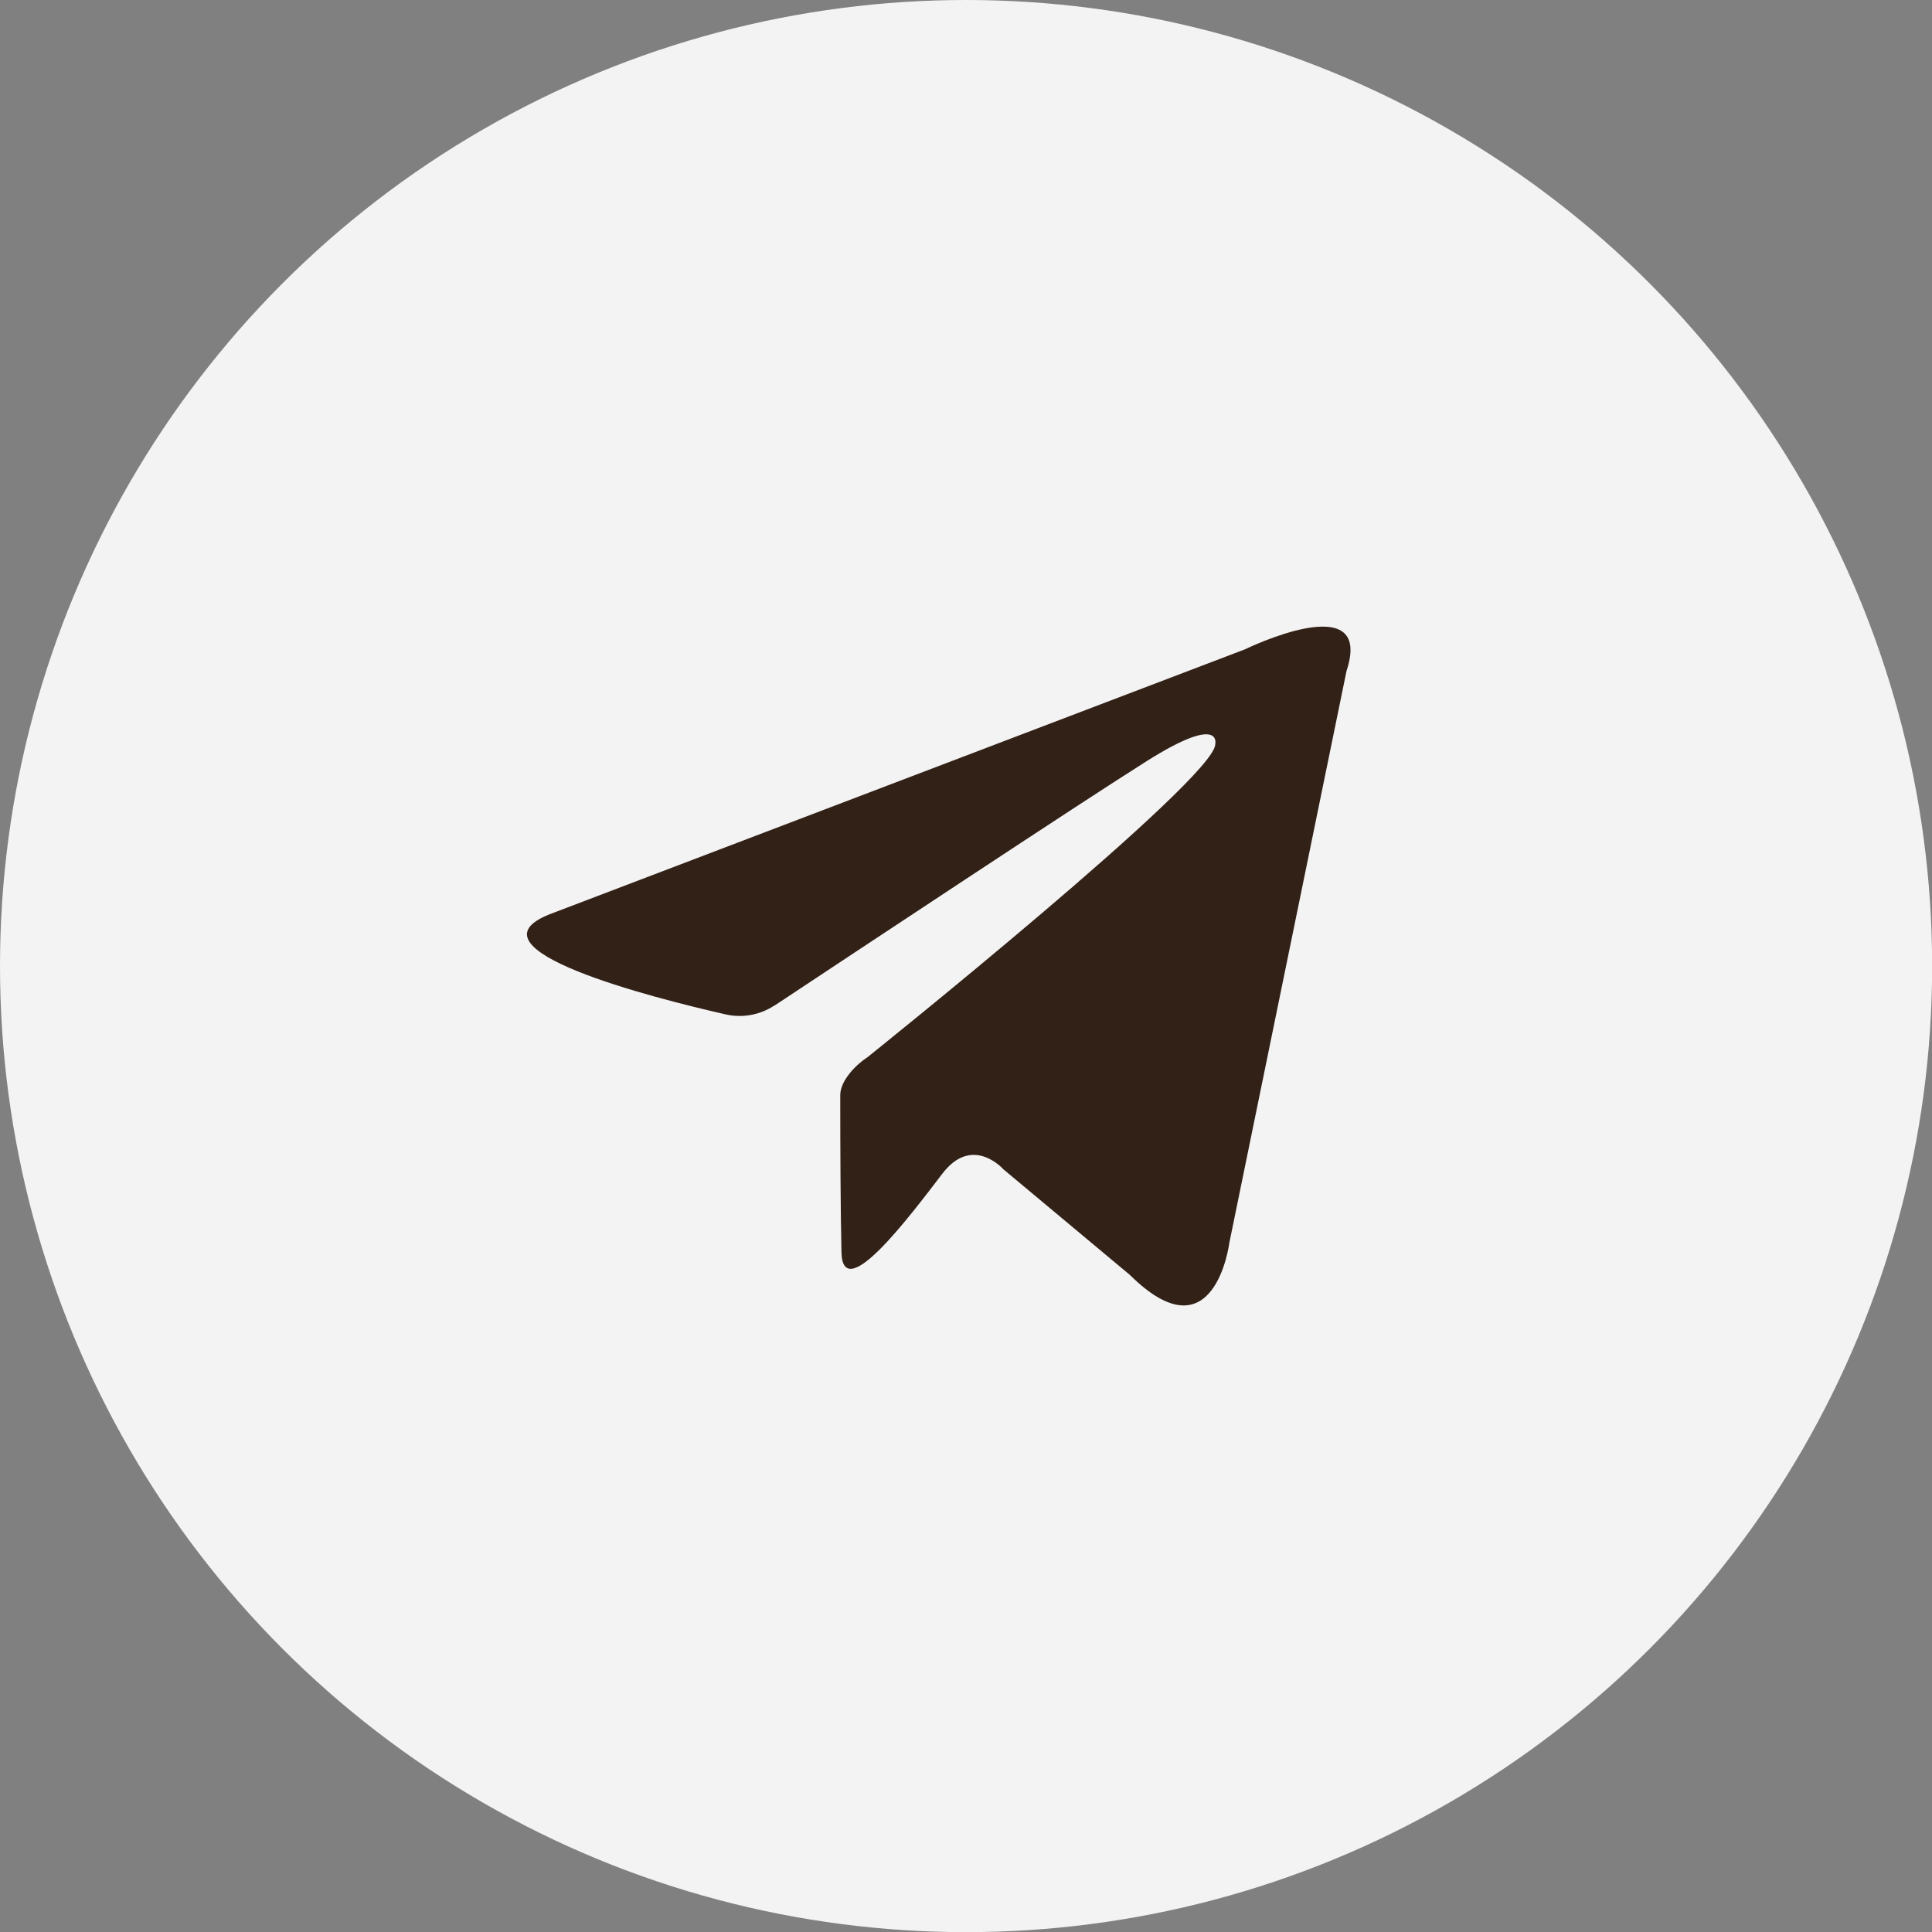
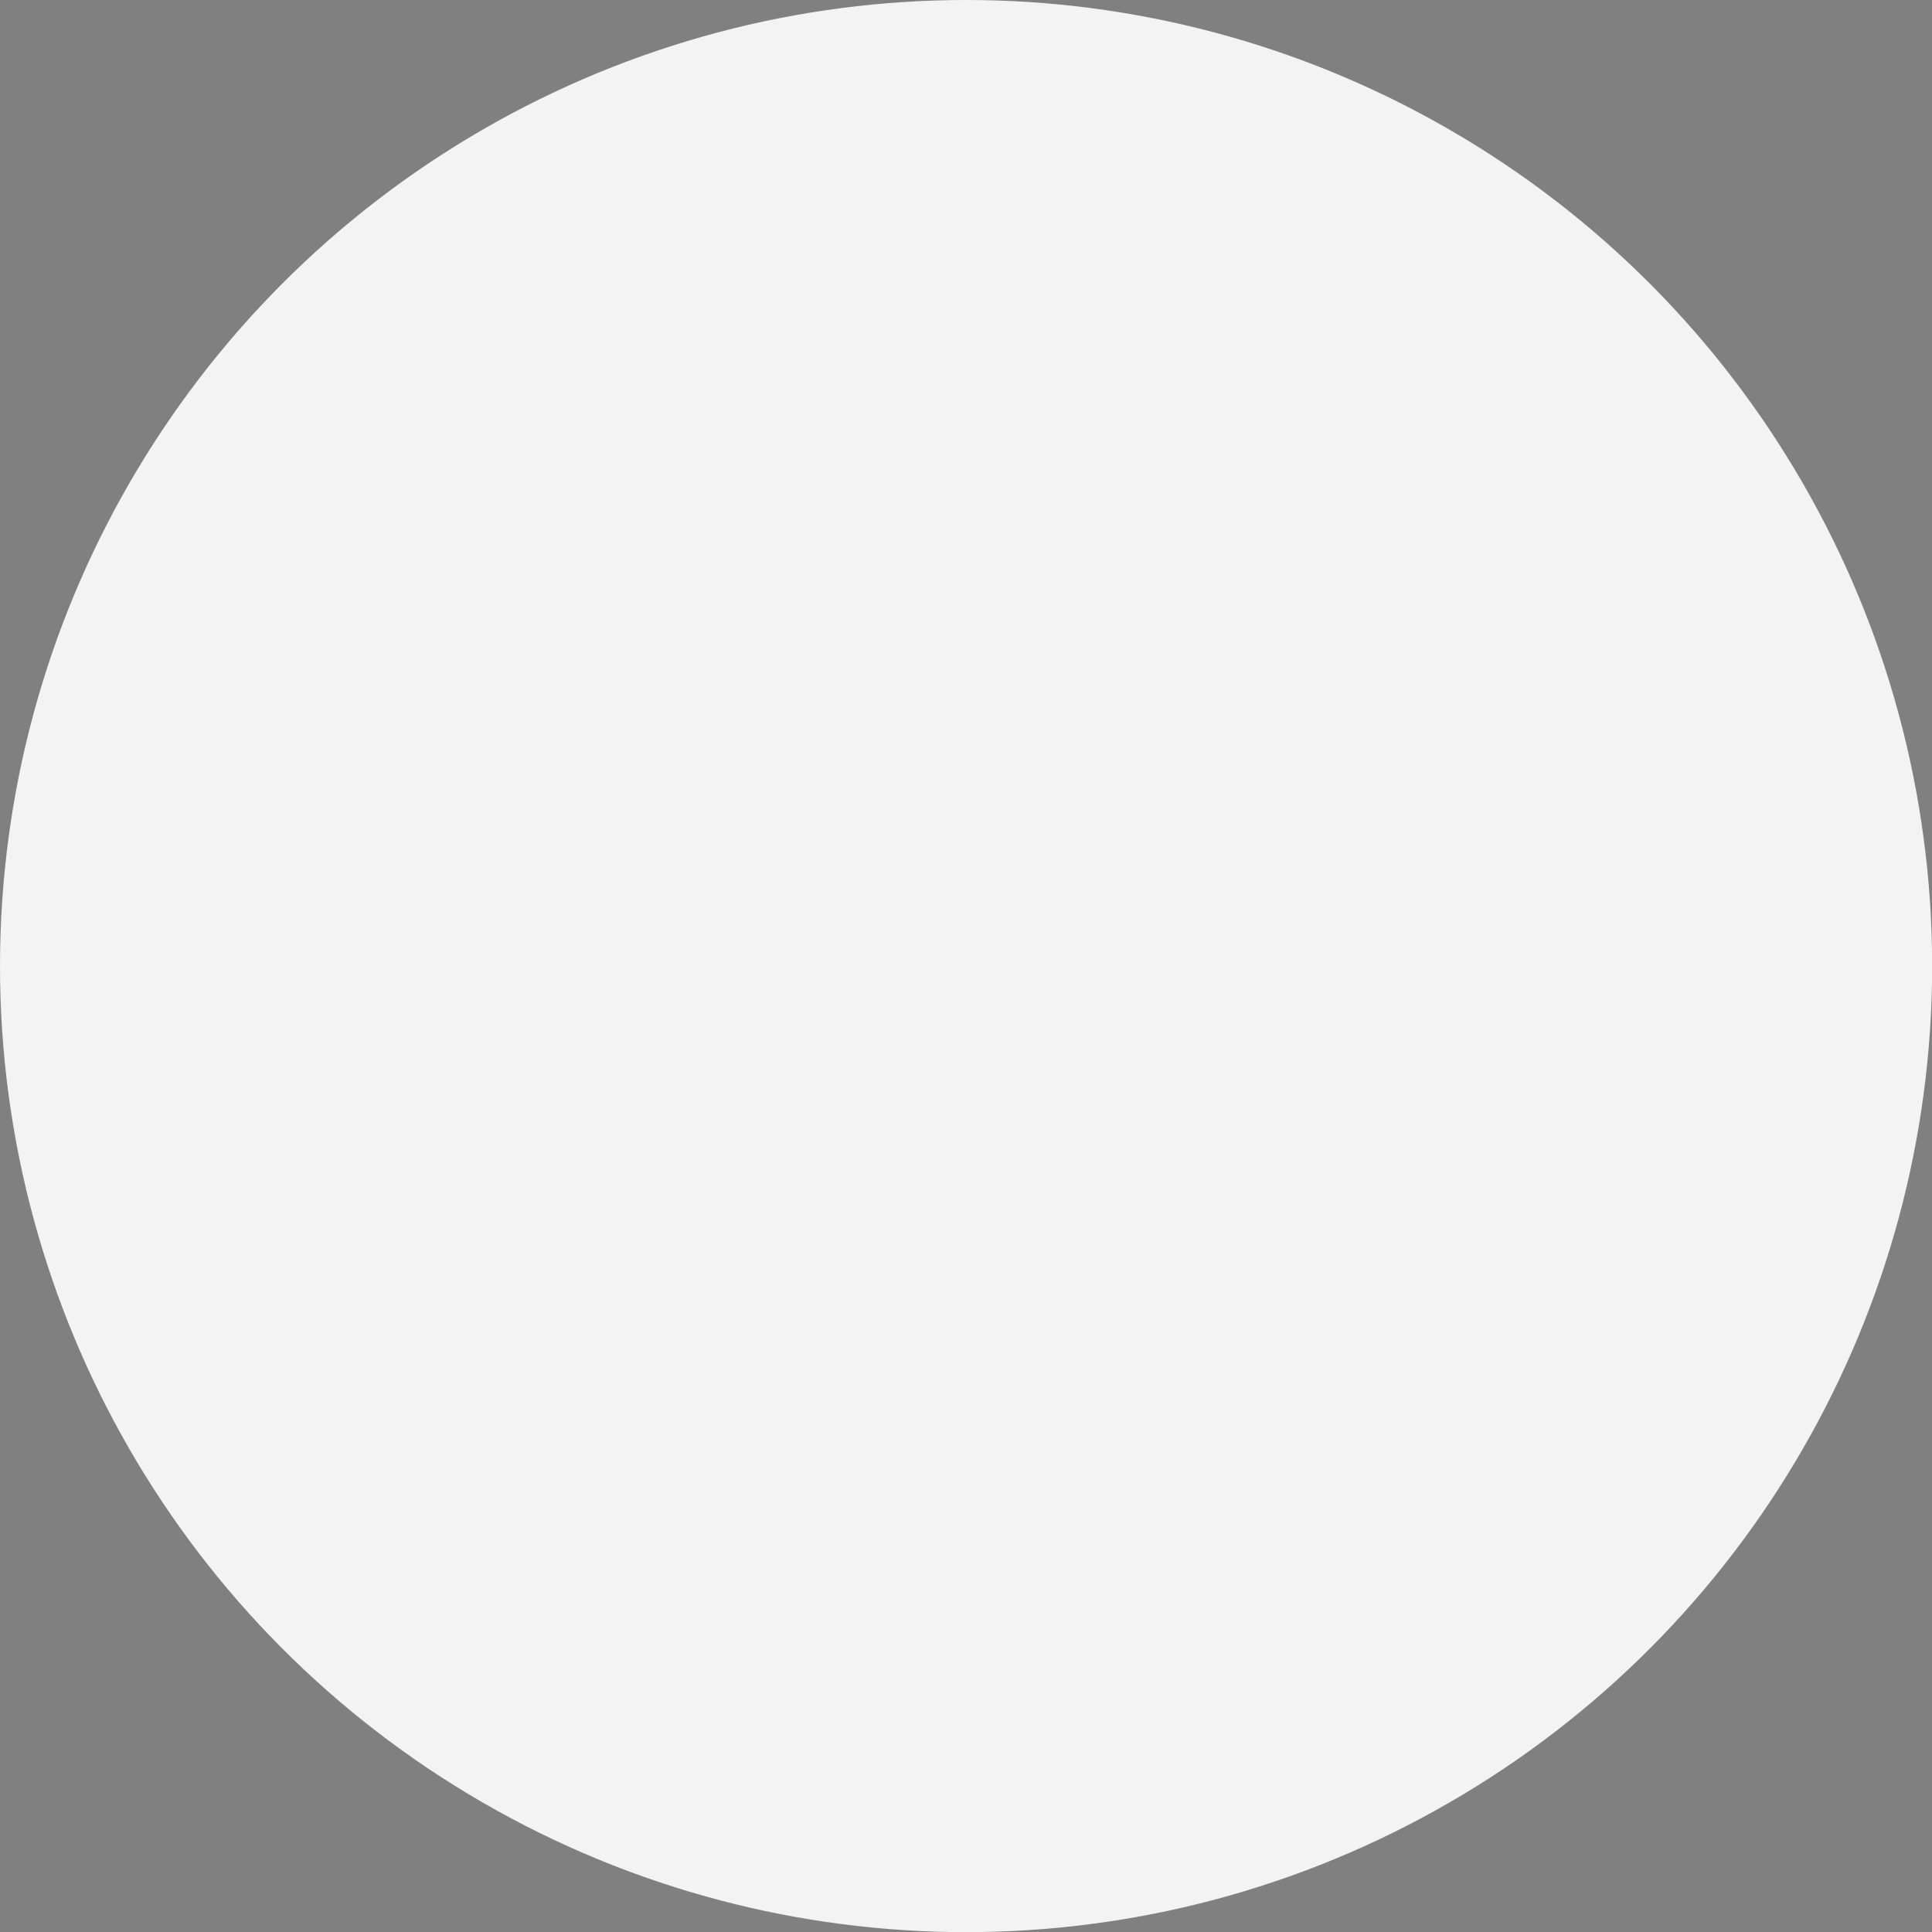
<svg xmlns="http://www.w3.org/2000/svg" id="PRINT" version="1.1" viewBox="0 0 141.73 141.73">
  <rect x="0" y="0" width="141.73" height="141.73" fill="#808080" stroke="none" />
  <defs>
    <style> .cls-1 { fill: #322117; } .cls-1, .cls-2 { stroke-width: 0px; } .cls-2 { fill: #f4f3f3; } </style>
  </defs>
  <circle class="cls-2" cx="70.87" cy="70.87" r="70.87" />
-   <path class="cls-1" d="M56.83,73.75c-1.07.71-2.37.95-3.62.66-5.36-1.22-19.33-4.78-12.89-7.34l51.02-19.44s9.5-4.64,7.44,1.59l-8.6,41.97s-1.08,8.49-7.29,2.34l-9.28-7.75s-2.27-2.58-4.48.32c-2.39,3.13-7.3,9.67-7.4,5.78-.07-2.99-.09-7.95-.09-11.54,0-1.15,1.32-2.36,1.98-2.77,0,0,25.6-20.5,25.53-22.98,0,0,.55-2.27-5.02,1.24-4.68,2.94-21.88,14.34-27.3,17.93Z" />
</svg>